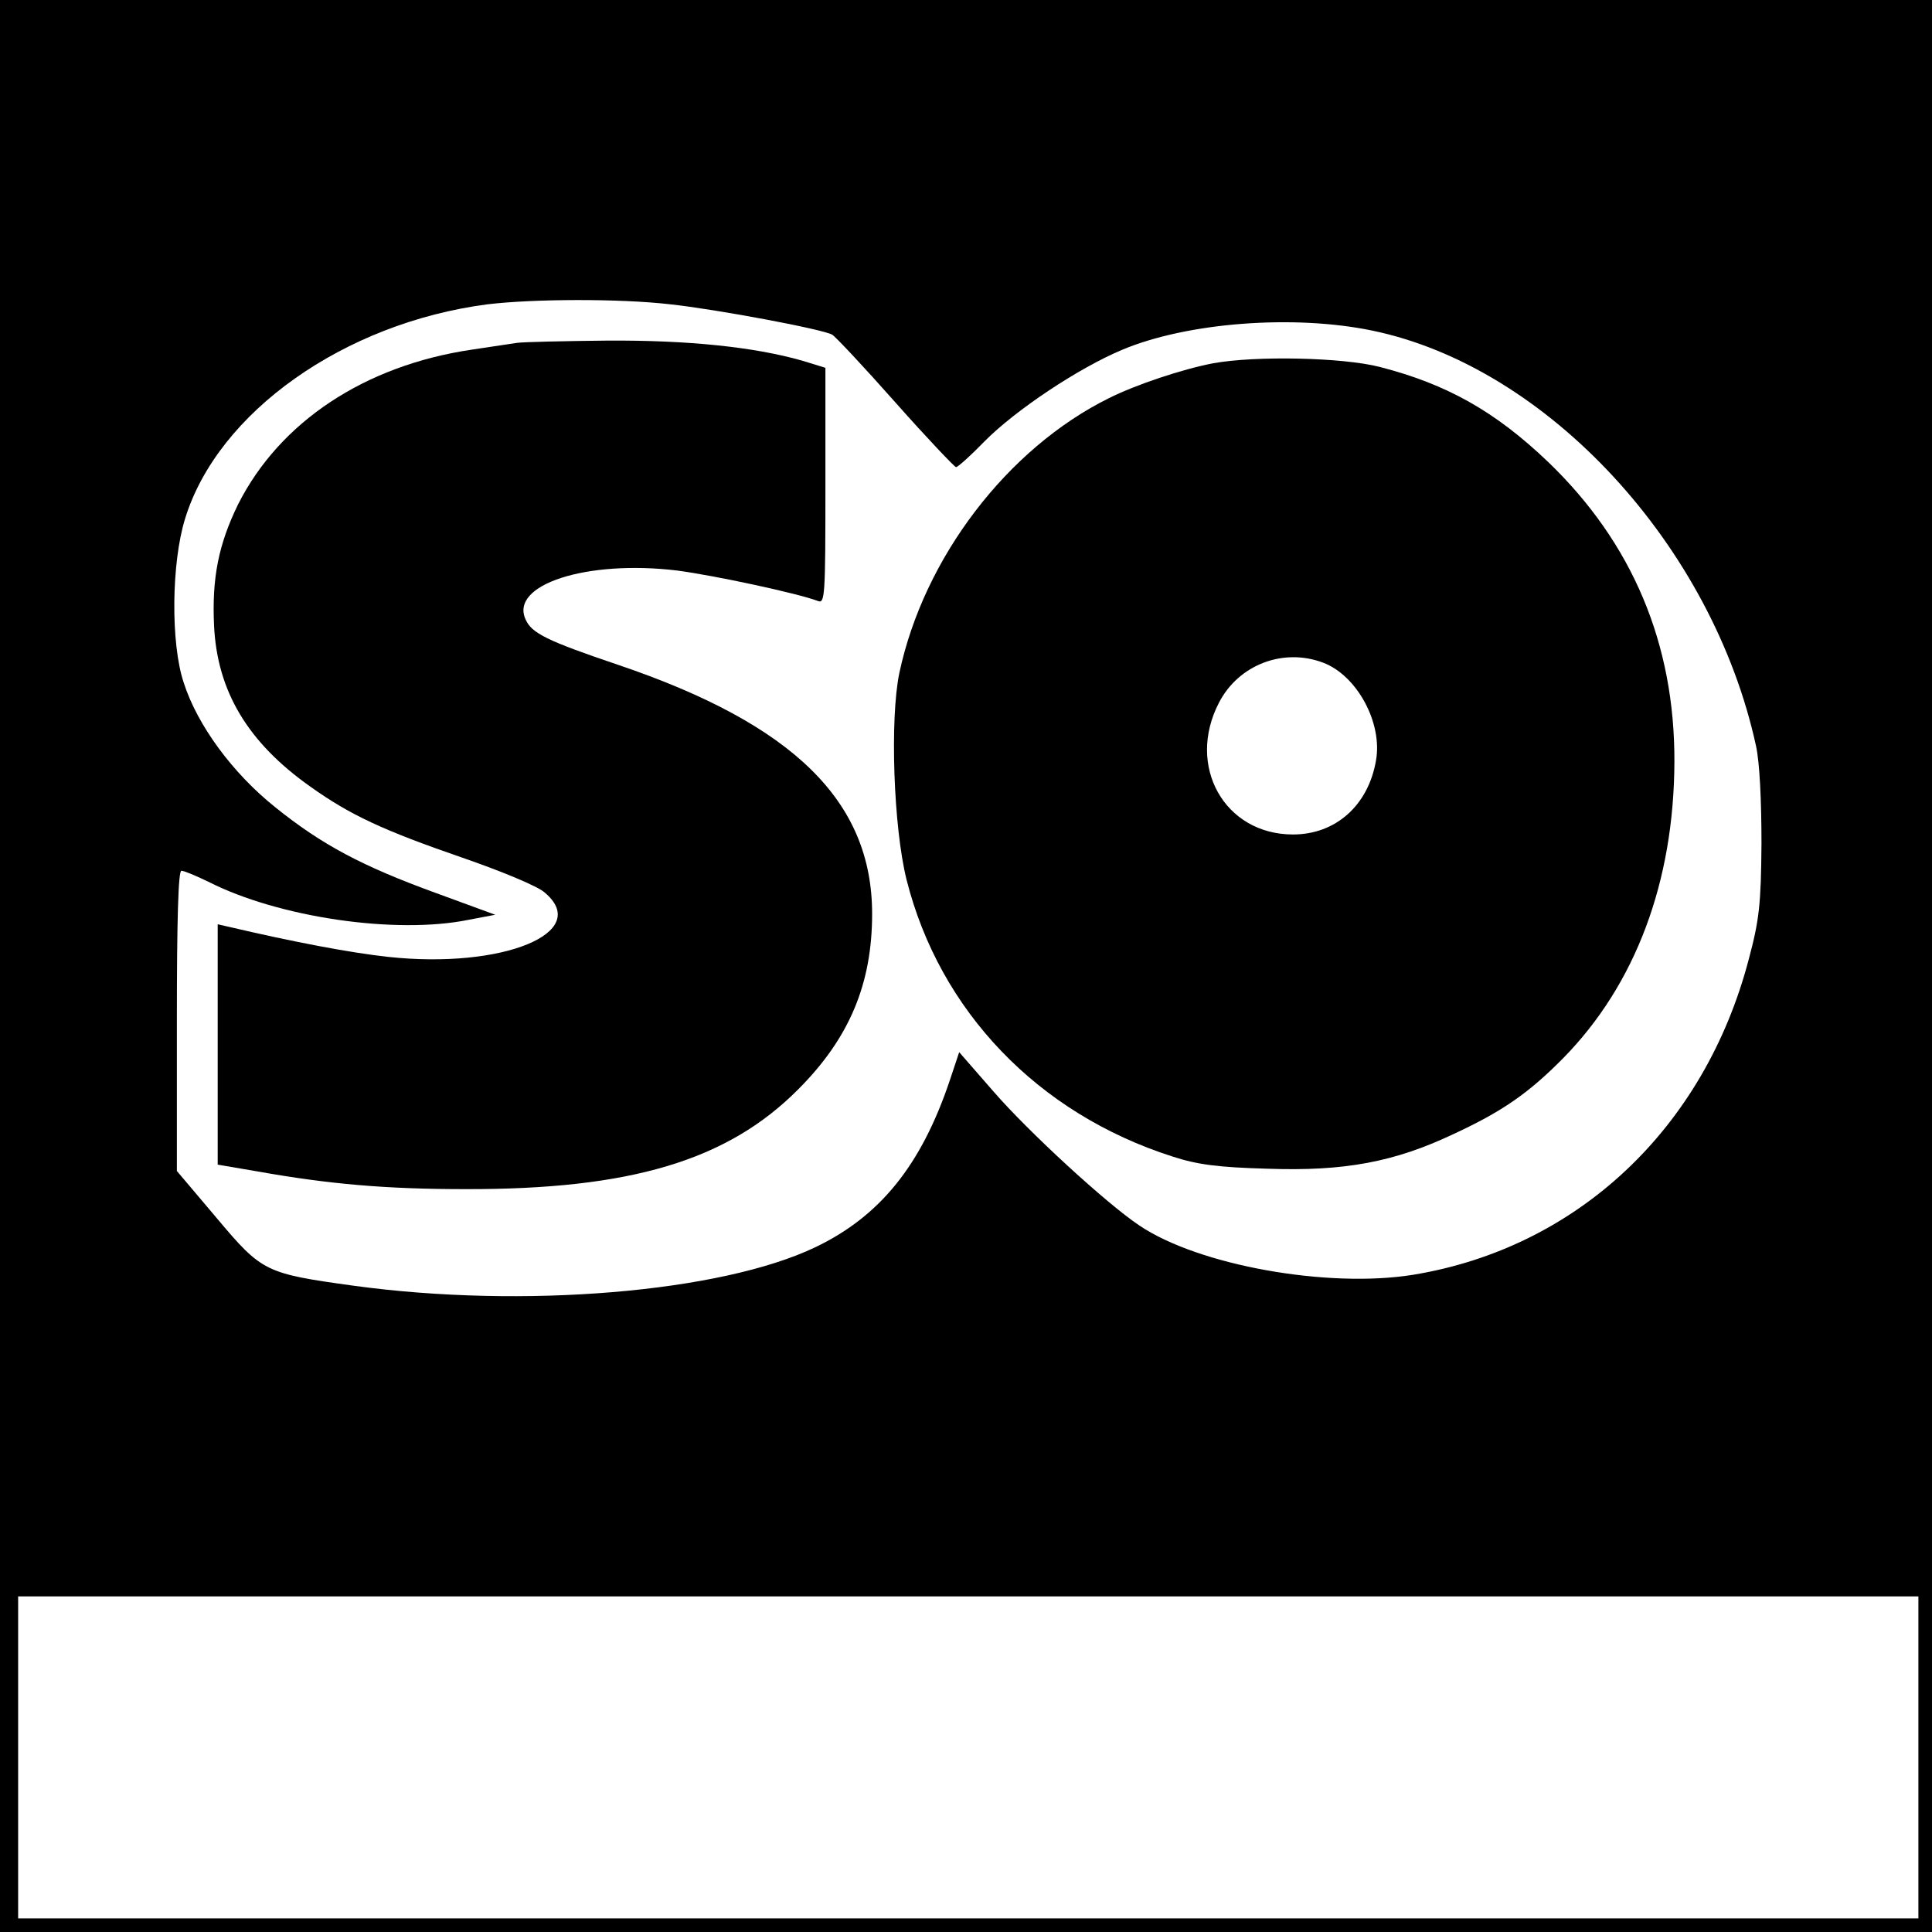
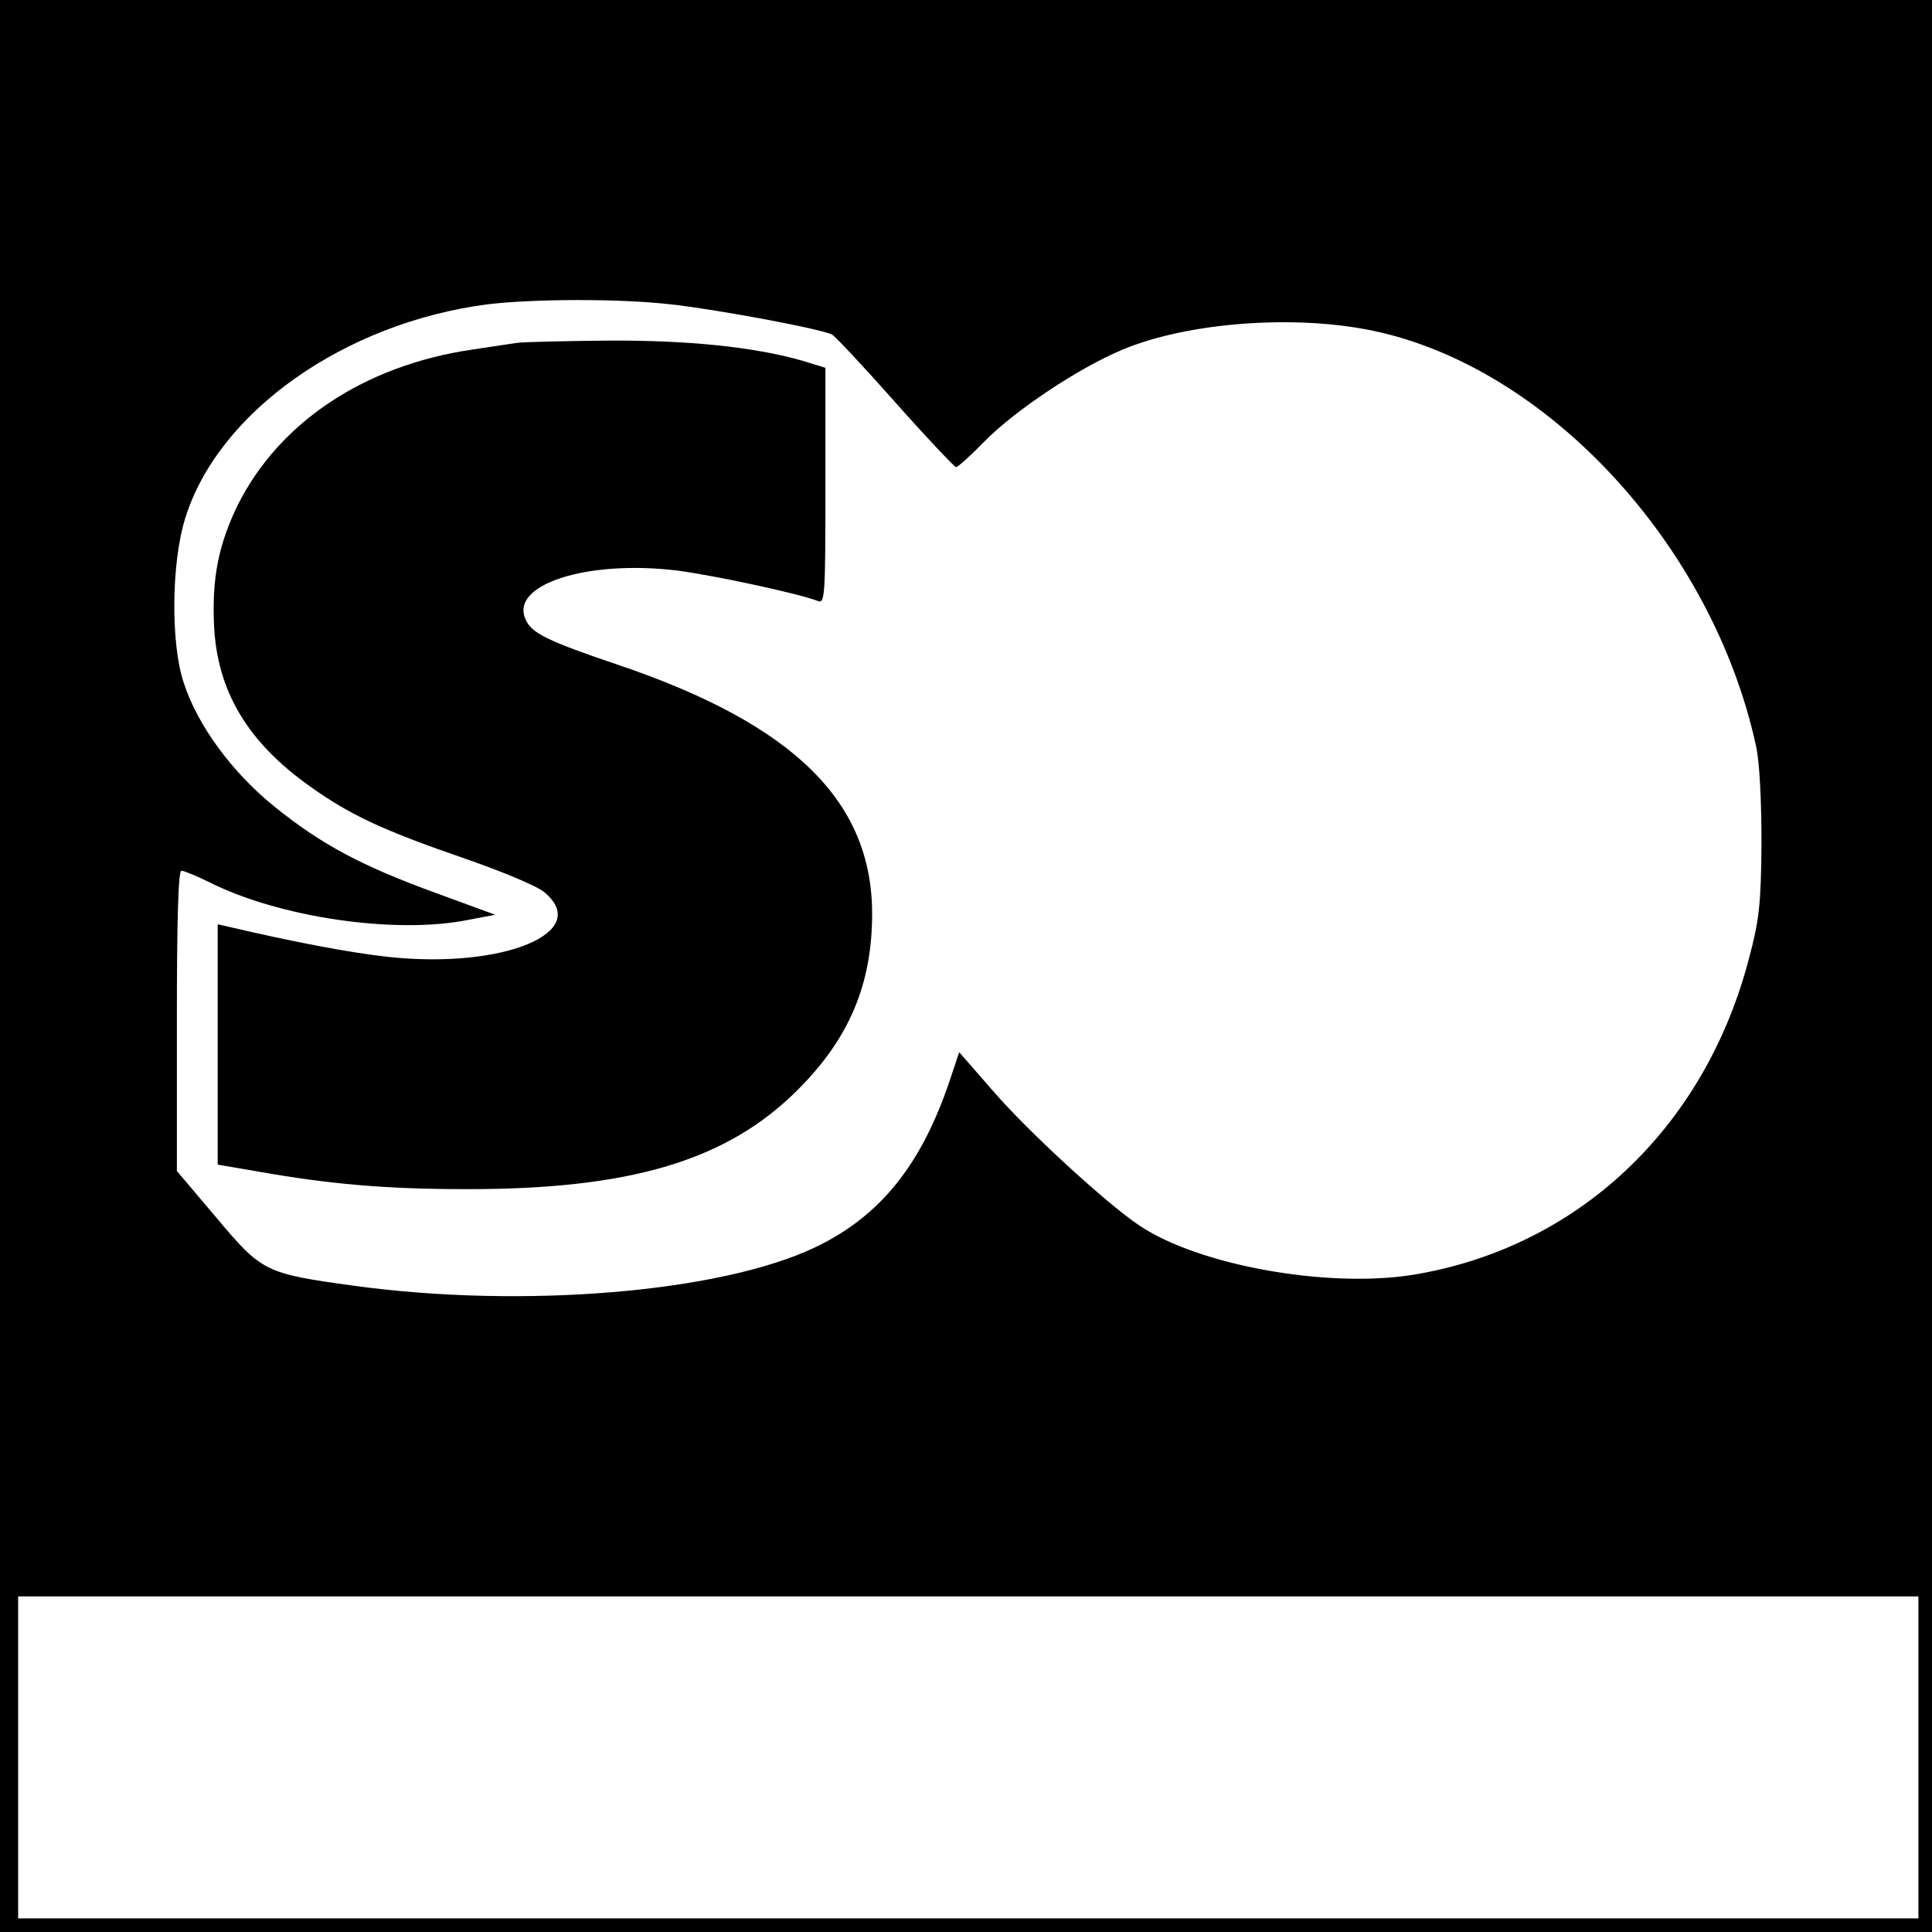
<svg xmlns="http://www.w3.org/2000/svg" version="1.0" width="426pt" height="426pt" viewBox="0 0 426 426" preserveAspectRatio="xMidYMid meet">
  <g transform="translate(0,426) scale(0.1,-0.1)" fill="#000000" stroke="none">
    <path d="M0 2130 l0 -2130 2130 0 2130 0 0 2130 0 2130 -2130 0 -2130 0 0 -2130z m1478 1459 c102 -11 337 -55 357 -67 7 -4 70 -71 139 -149 70 -79 131 -143 134 -143 4 0 32 25 62 56 69 70 209 163 305 203 143 60 378 78 551 42 386 -80 750 -474 846 -916 8 -36 12 -121 12 -215 -1 -134 -5 -169 -28 -255 -98 -374 -379 -637 -741 -696 -188 -30 -473 21 -603 109 -72 48 -245 207 -322 296 l-75 86 -21 -63 c-63 -187 -154 -299 -296 -367 -209 -100 -645 -136 -1018 -85 -195 27 -202 30 -302 149 l-88 104 0 331 c0 221 3 331 10 331 6 0 32 -11 59 -24 155 -79 414 -117 575 -84 l58 11 -131 48 c-162 59 -251 106 -354 189 -94 75 -172 181 -202 275 -29 87 -27 264 3 361 72 235 351 432 667 473 100 12 290 13 403 0z m2752 -3204 l0 -355 -2095 0 -2095 0 0 355 0 355 2095 0 2095 0 0 -355z" />
    <path d="M1140 3504 c-14 -2 -59 -9 -100 -15 -236 -35 -423 -159 -515 -341 -43 -88 -58 -162 -53 -268 7 -144 74 -257 213 -355 87 -62 160 -96 334 -156 84 -29 167 -63 182 -77 105 -88 -92 -169 -344 -142 -84 9 -210 33 -355 67 l-22 5 0 -265 0 -265 88 -15 c157 -28 284 -39 457 -39 365 -1 579 63 735 220 113 113 163 233 163 387 0 248 -173 418 -560 549 -157 53 -191 70 -204 100 -36 77 135 132 334 108 83 -11 265 -50 310 -67 16 -7 17 9 17 254 l0 260 -52 16 c-106 30 -250 45 -428 44 -96 -1 -186 -3 -200 -5z" />
-     <path d="M2675 3459 c-68 -13 -170 -47 -230 -77 -224 -111 -408 -352 -462 -606 -21 -101 -13 -340 16 -456 73 -289 289 -515 586 -610 55 -18 101 -24 210 -27 170 -6 280 15 409 76 108 50 166 90 243 168 159 162 244 388 245 653 1 261 -93 483 -278 661 -117 112 -224 172 -372 210 -82 21 -273 25 -367 8z m242 -660 c75 -28 132 -133 117 -216 -17 -99 -89 -163 -183 -163 -151 0 -236 151 -163 291 43 83 141 121 229 88z" />
  </g>
</svg>